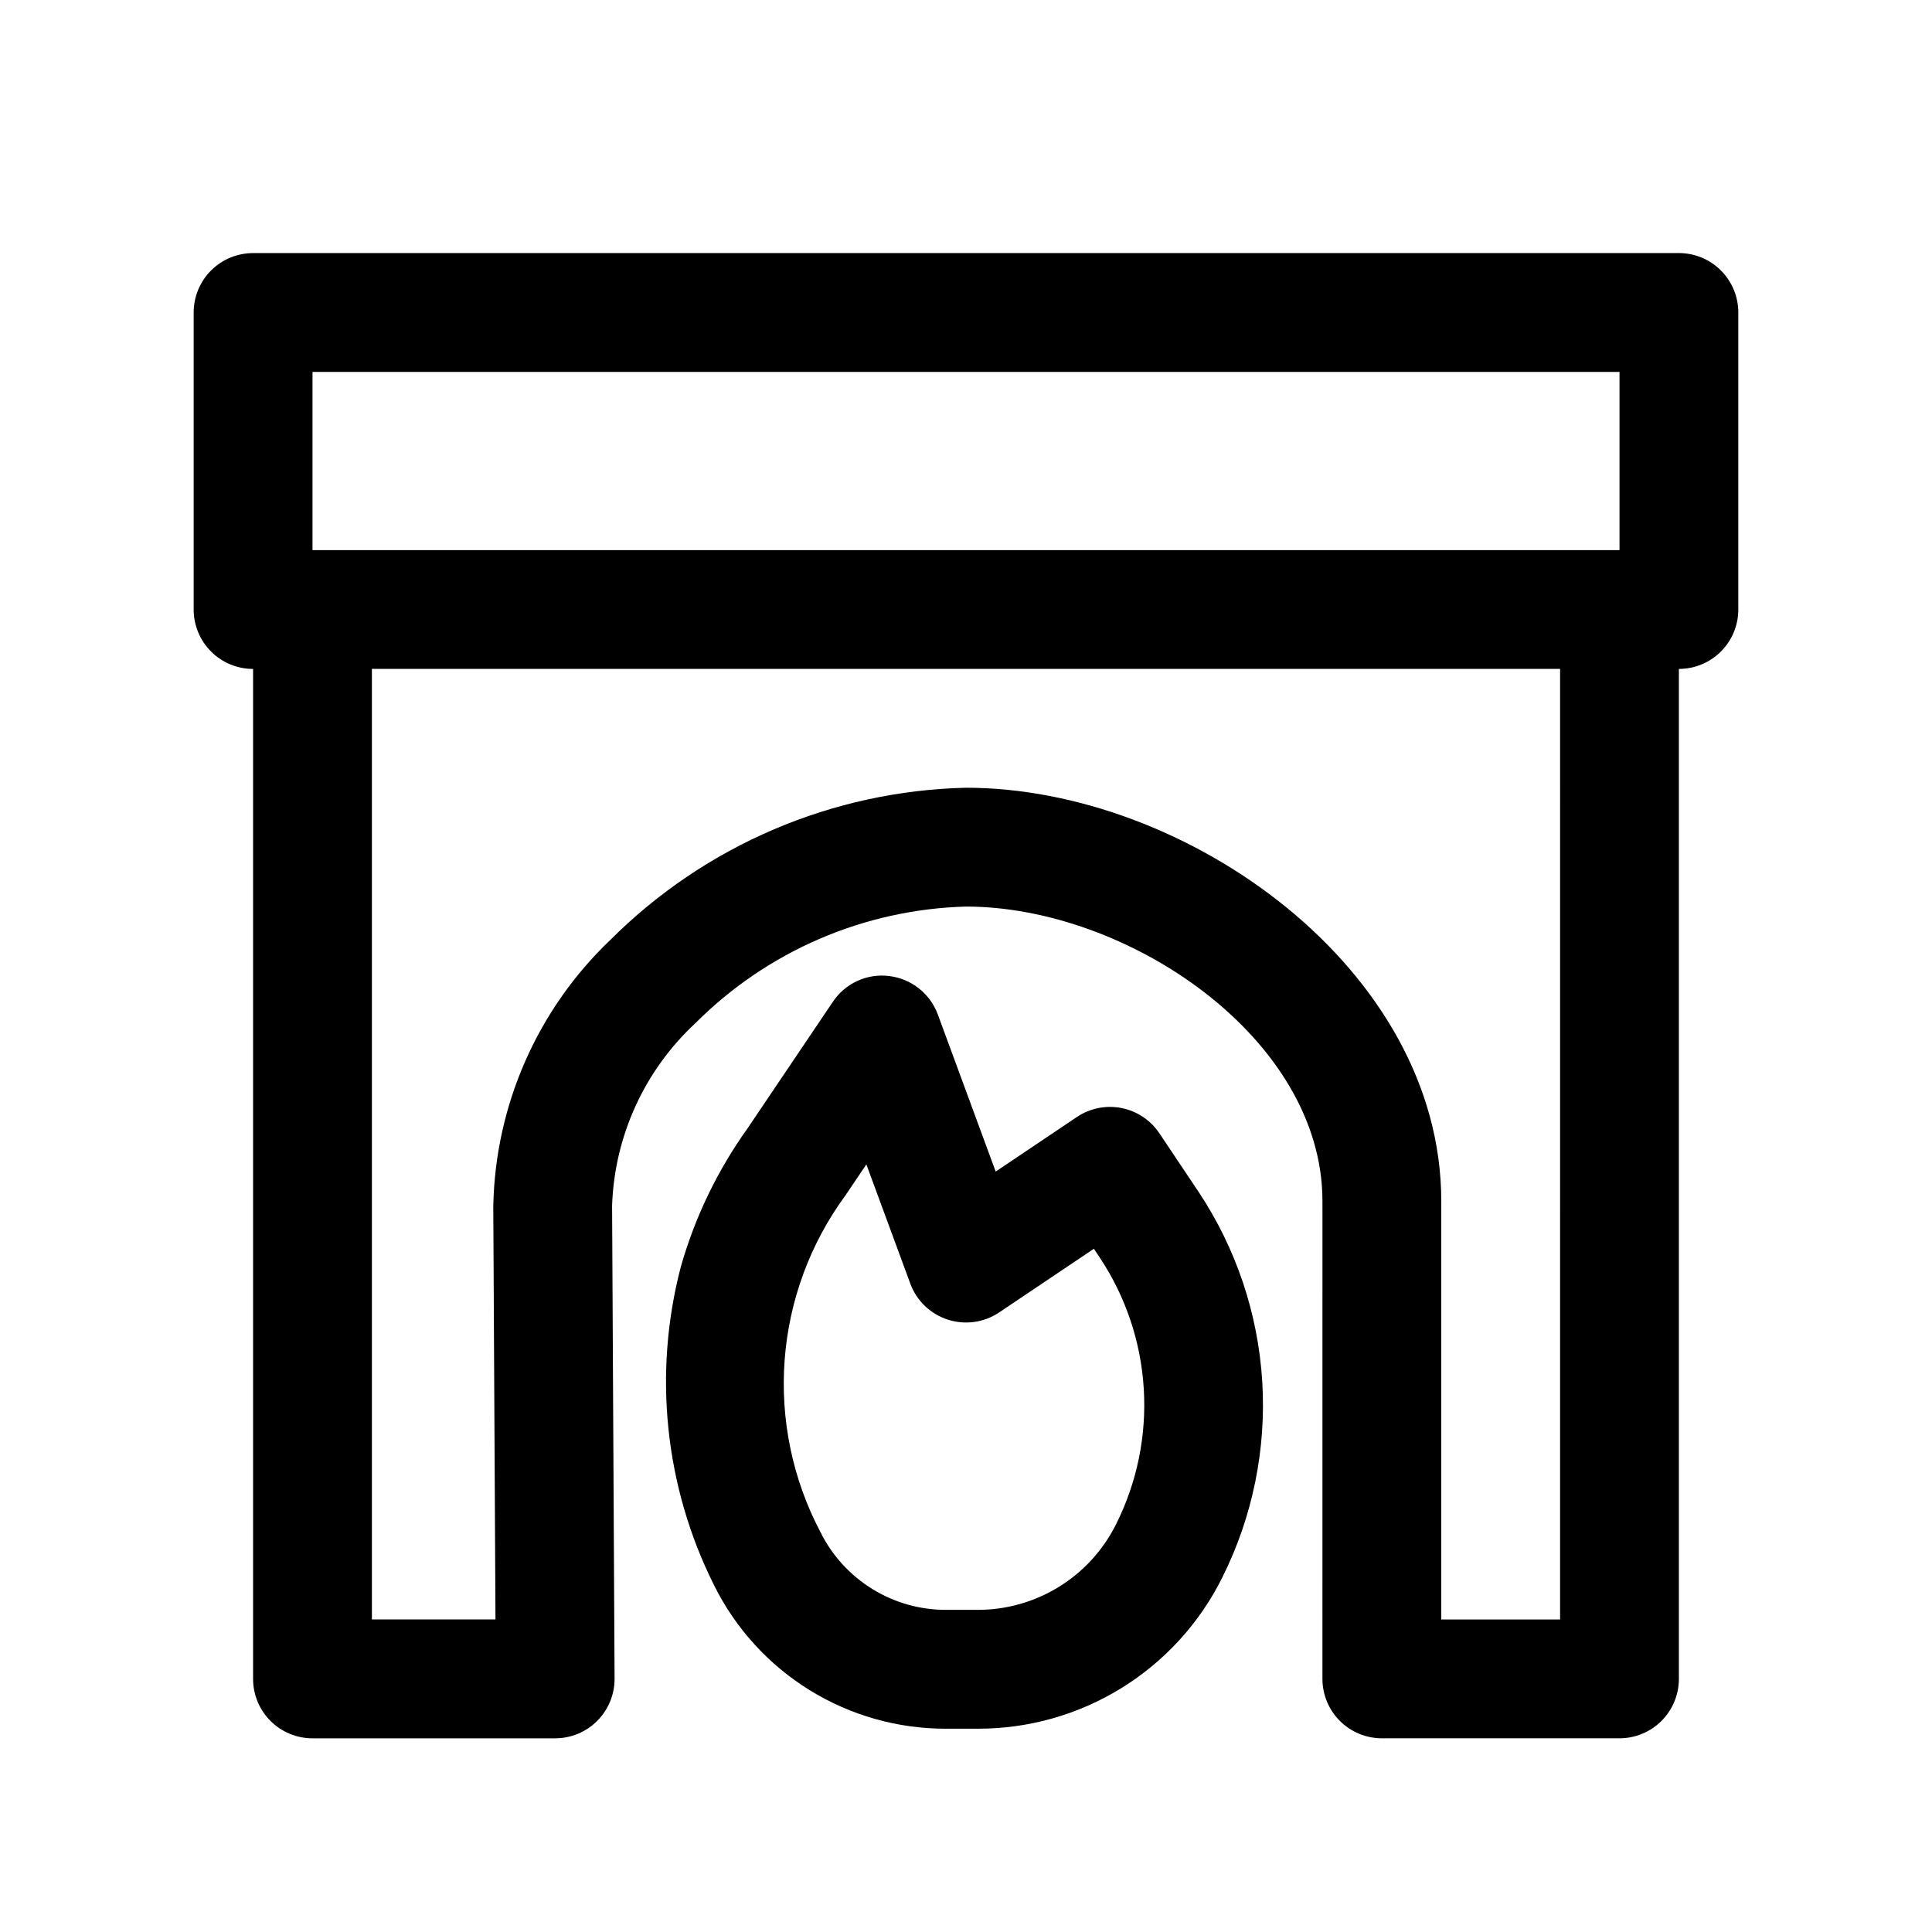
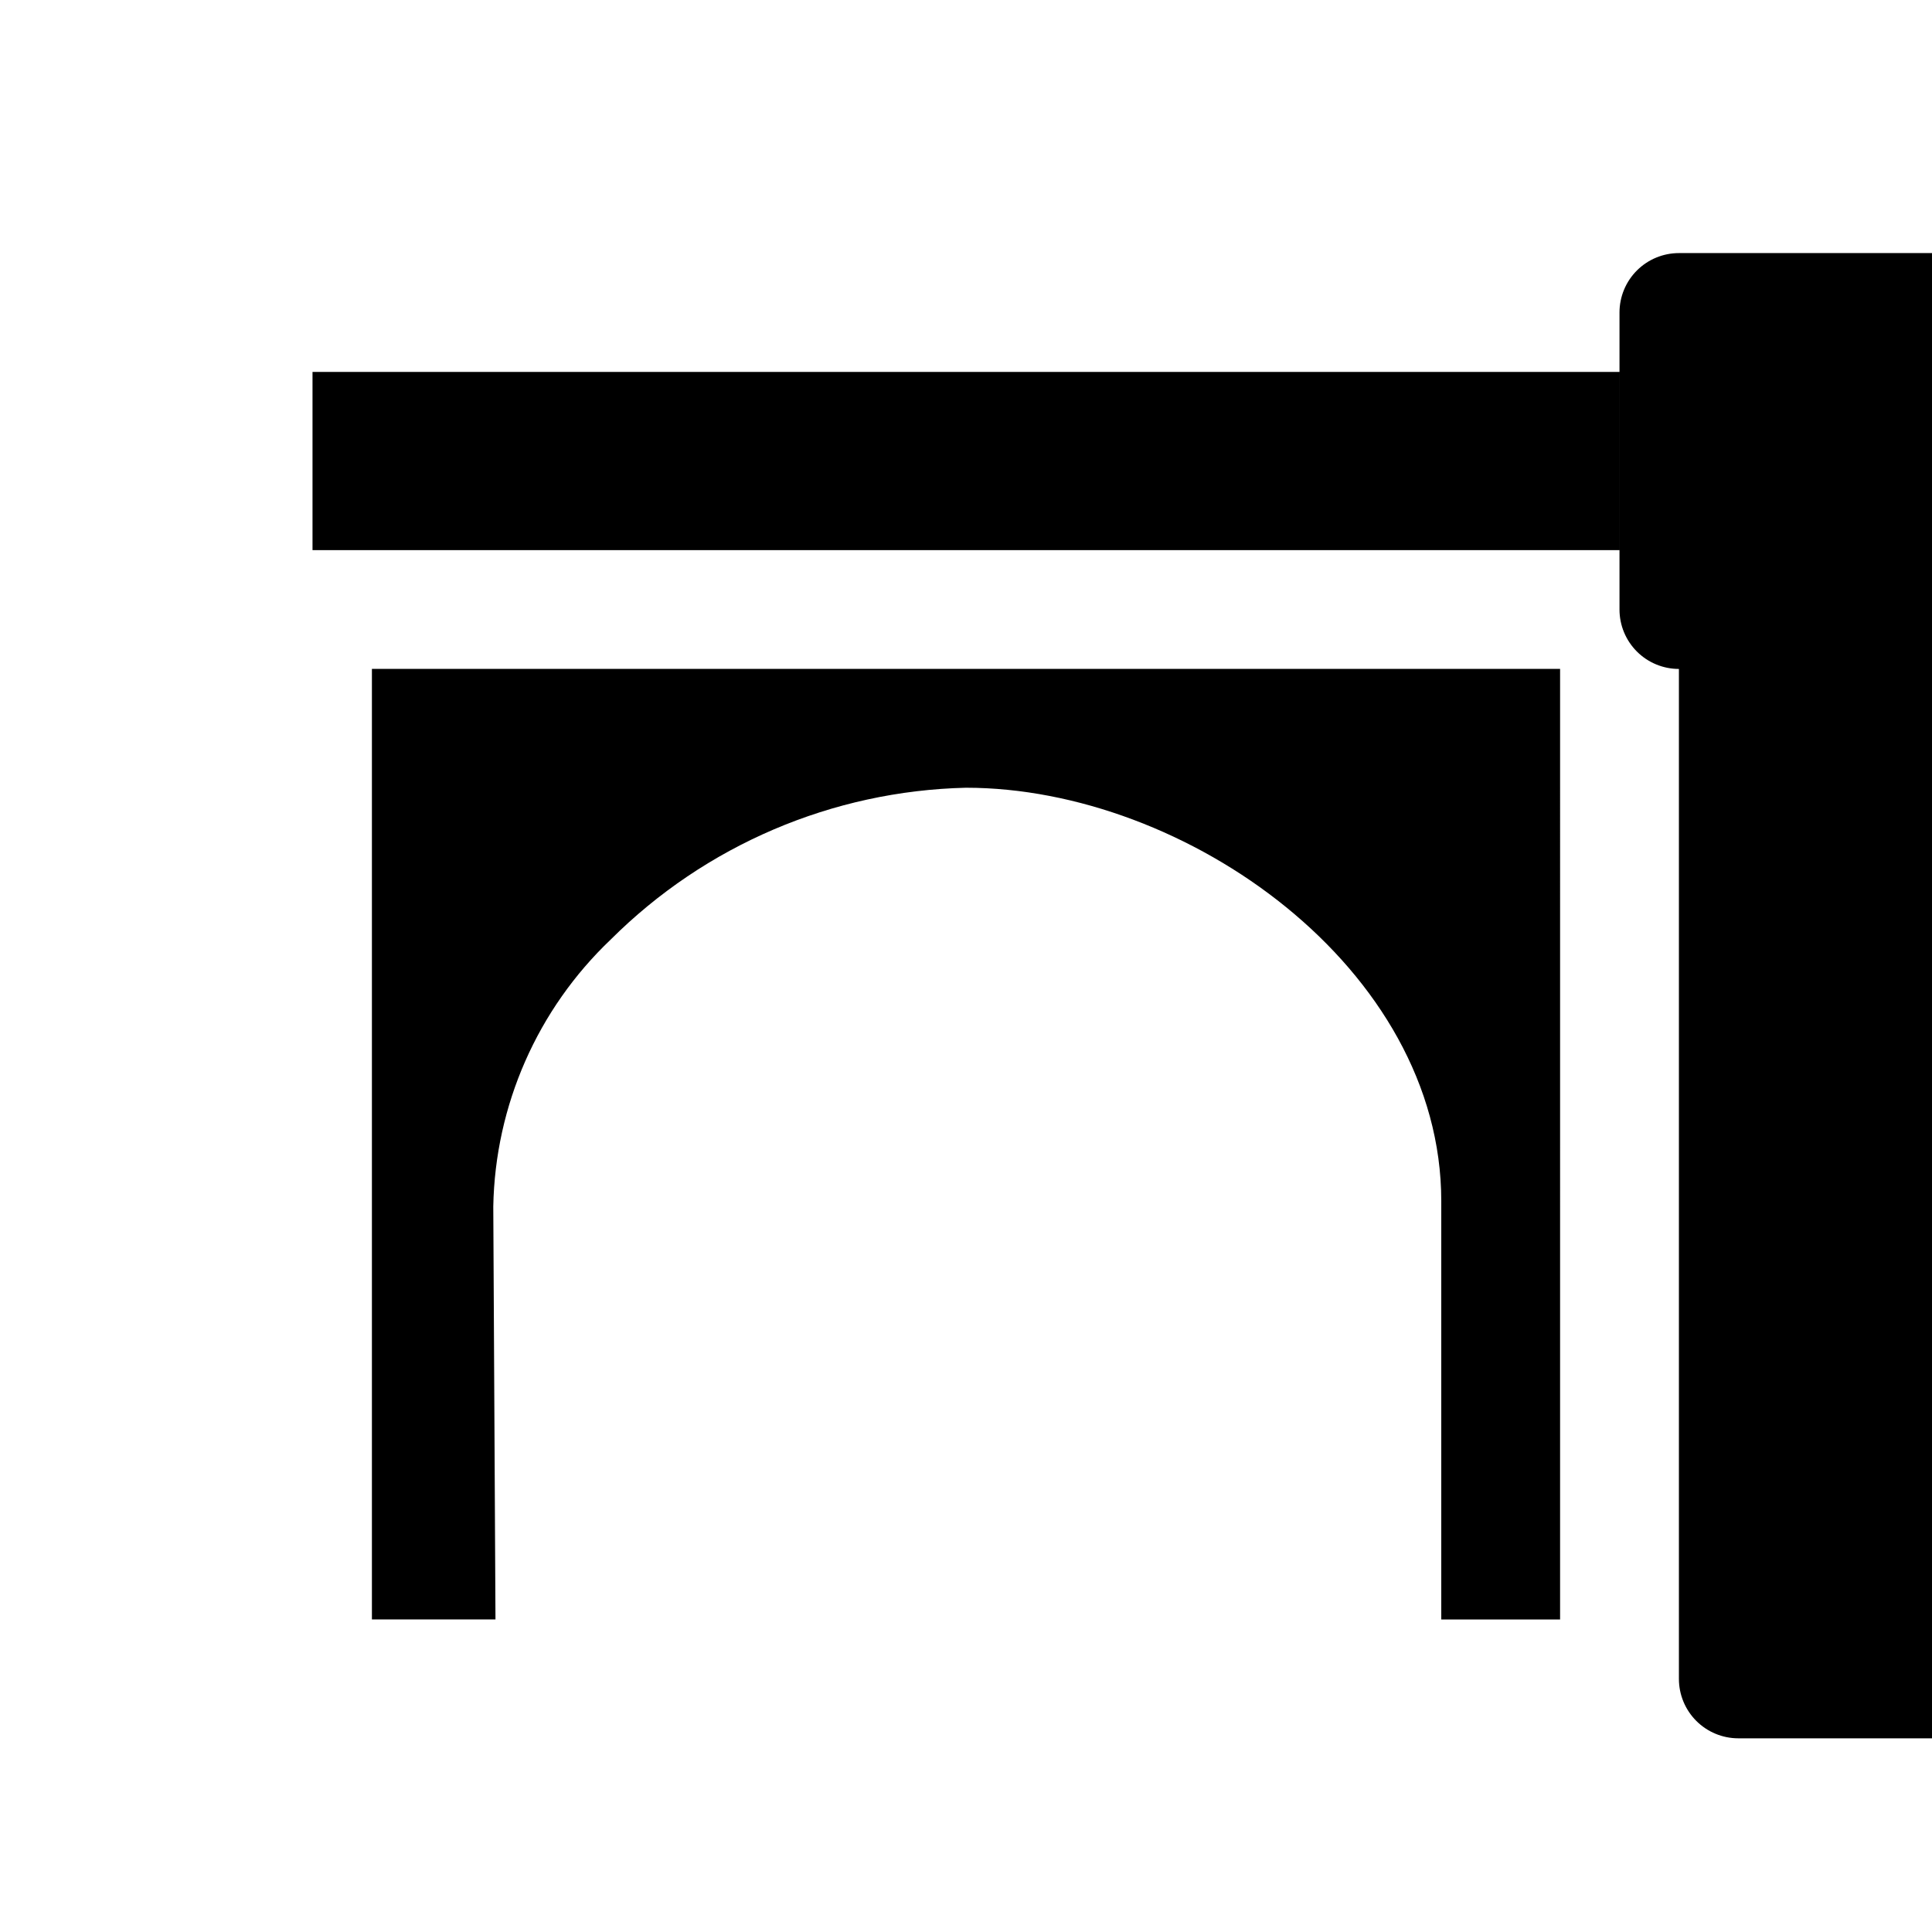
<svg xmlns="http://www.w3.org/2000/svg" fill="#000000" width="800px" height="800px" version="1.1" viewBox="144 144 512 512">
  <g>
-     <path d="m588.93 211.07h-377.86c-4.176 0-8.18 1.66-11.133 4.609-2.953 2.953-4.613 6.957-4.613 11.133v78.723c0 4.176 1.66 8.18 4.613 11.133s6.957 4.609 11.133 4.609v267.65c0 4.176 1.66 8.18 4.609 11.133 2.953 2.953 6.957 4.613 11.133 4.613h64.316c4.188 0 8.207-1.672 11.16-4.641 2.953-2.969 4.606-6.992 4.582-11.184l-0.66-125.31v0.004c0.613-18.41 8.547-35.816 22.043-48.352 19.062-19.129 44.746-30.207 71.746-30.938 42.793 0 94.465 34.809 94.465 78.059l-0.004 126.61c0 4.176 1.66 8.18 4.613 11.133s6.957 4.613 11.133 4.613h62.977c4.176 0 8.18-1.66 11.133-4.613s4.609-6.957 4.609-11.133v-267.65c4.176 0 8.18-1.656 11.133-4.609s4.613-6.957 4.613-11.133v-78.723c0-4.176-1.66-8.18-4.613-11.133-2.953-2.949-6.957-4.609-11.133-4.609zm-362.11 31.488h346.37v47.23h-346.37zm330.62 330.62h-31.488v-110.87c0-61.699-67.699-109.55-125.95-109.55-35.383 0.828-69.094 15.23-94.152 40.227-19.418 18.469-30.629 43.945-31.125 70.738l0.582 109.45h-32.746v-251.91h314.88z" />
-     <path d="m451.26 444.35c-2.324-3.481-5.938-5.894-10.043-6.707s-8.367 0.043-11.844 2.379l-21.504 14.453-15.336-41.629c-1-2.715-2.734-5.106-5.004-6.902-2.273-1.797-4.996-2.934-7.875-3.281-2.879-0.367-5.805 0.078-8.441 1.289-2.641 1.207-4.891 3.125-6.5 5.543l-22.672 33.629c-7.93 11.094-13.887 23.473-17.617 36.59-7.394 28.262-4.266 58.246 8.801 84.371 5.68 11.457 14.457 21.098 25.336 27.82 10.875 6.723 23.422 10.262 36.211 10.219h8.234-0.004c13.496 0.047 26.734-3.688 38.211-10.781 11.48-7.094 20.742-17.262 26.734-29.352 8.023-16.07 11.664-33.973 10.559-51.902-1.105-17.93-6.918-35.25-16.855-50.211zm-11.477 103.56v0.004c-3.398 6.84-8.645 12.59-15.141 16.605-6.496 4.016-13.984 6.133-21.625 6.113h-8.234 0.004c-6.938 0.023-13.742-1.895-19.645-5.547-5.898-3.648-10.656-8.875-13.734-15.094-7.371-14.008-10.652-29.809-9.469-45.594 1.184-15.785 6.781-30.922 16.16-43.676l5.496-8.141 11.637 31.566-0.004 0.004c1.668 4.551 5.336 8.078 9.949 9.566 4.613 1.488 9.656 0.77 13.668-1.949l25.047-16.832 1.574 2.363c6.871 10.352 10.887 22.328 11.645 34.727 0.758 12.398-1.77 24.777-7.328 35.887z" />
+     <path d="m588.93 211.07c-4.176 0-8.18 1.66-11.133 4.609-2.953 2.953-4.613 6.957-4.613 11.133v78.723c0 4.176 1.66 8.18 4.613 11.133s6.957 4.609 11.133 4.609v267.65c0 4.176 1.66 8.18 4.609 11.133 2.953 2.953 6.957 4.613 11.133 4.613h64.316c4.188 0 8.207-1.672 11.16-4.641 2.953-2.969 4.606-6.992 4.582-11.184l-0.66-125.31v0.004c0.613-18.41 8.547-35.816 22.043-48.352 19.062-19.129 44.746-30.207 71.746-30.938 42.793 0 94.465 34.809 94.465 78.059l-0.004 126.61c0 4.176 1.66 8.18 4.613 11.133s6.957 4.613 11.133 4.613h62.977c4.176 0 8.18-1.66 11.133-4.613s4.609-6.957 4.609-11.133v-267.65c4.176 0 8.18-1.656 11.133-4.609s4.613-6.957 4.613-11.133v-78.723c0-4.176-1.66-8.18-4.613-11.133-2.953-2.949-6.957-4.609-11.133-4.609zm-362.11 31.488h346.37v47.23h-346.37zm330.62 330.62h-31.488v-110.87c0-61.699-67.699-109.55-125.95-109.55-35.383 0.828-69.094 15.23-94.152 40.227-19.418 18.469-30.629 43.945-31.125 70.738l0.582 109.45h-32.746v-251.91h314.88z" />
  </g>
</svg>